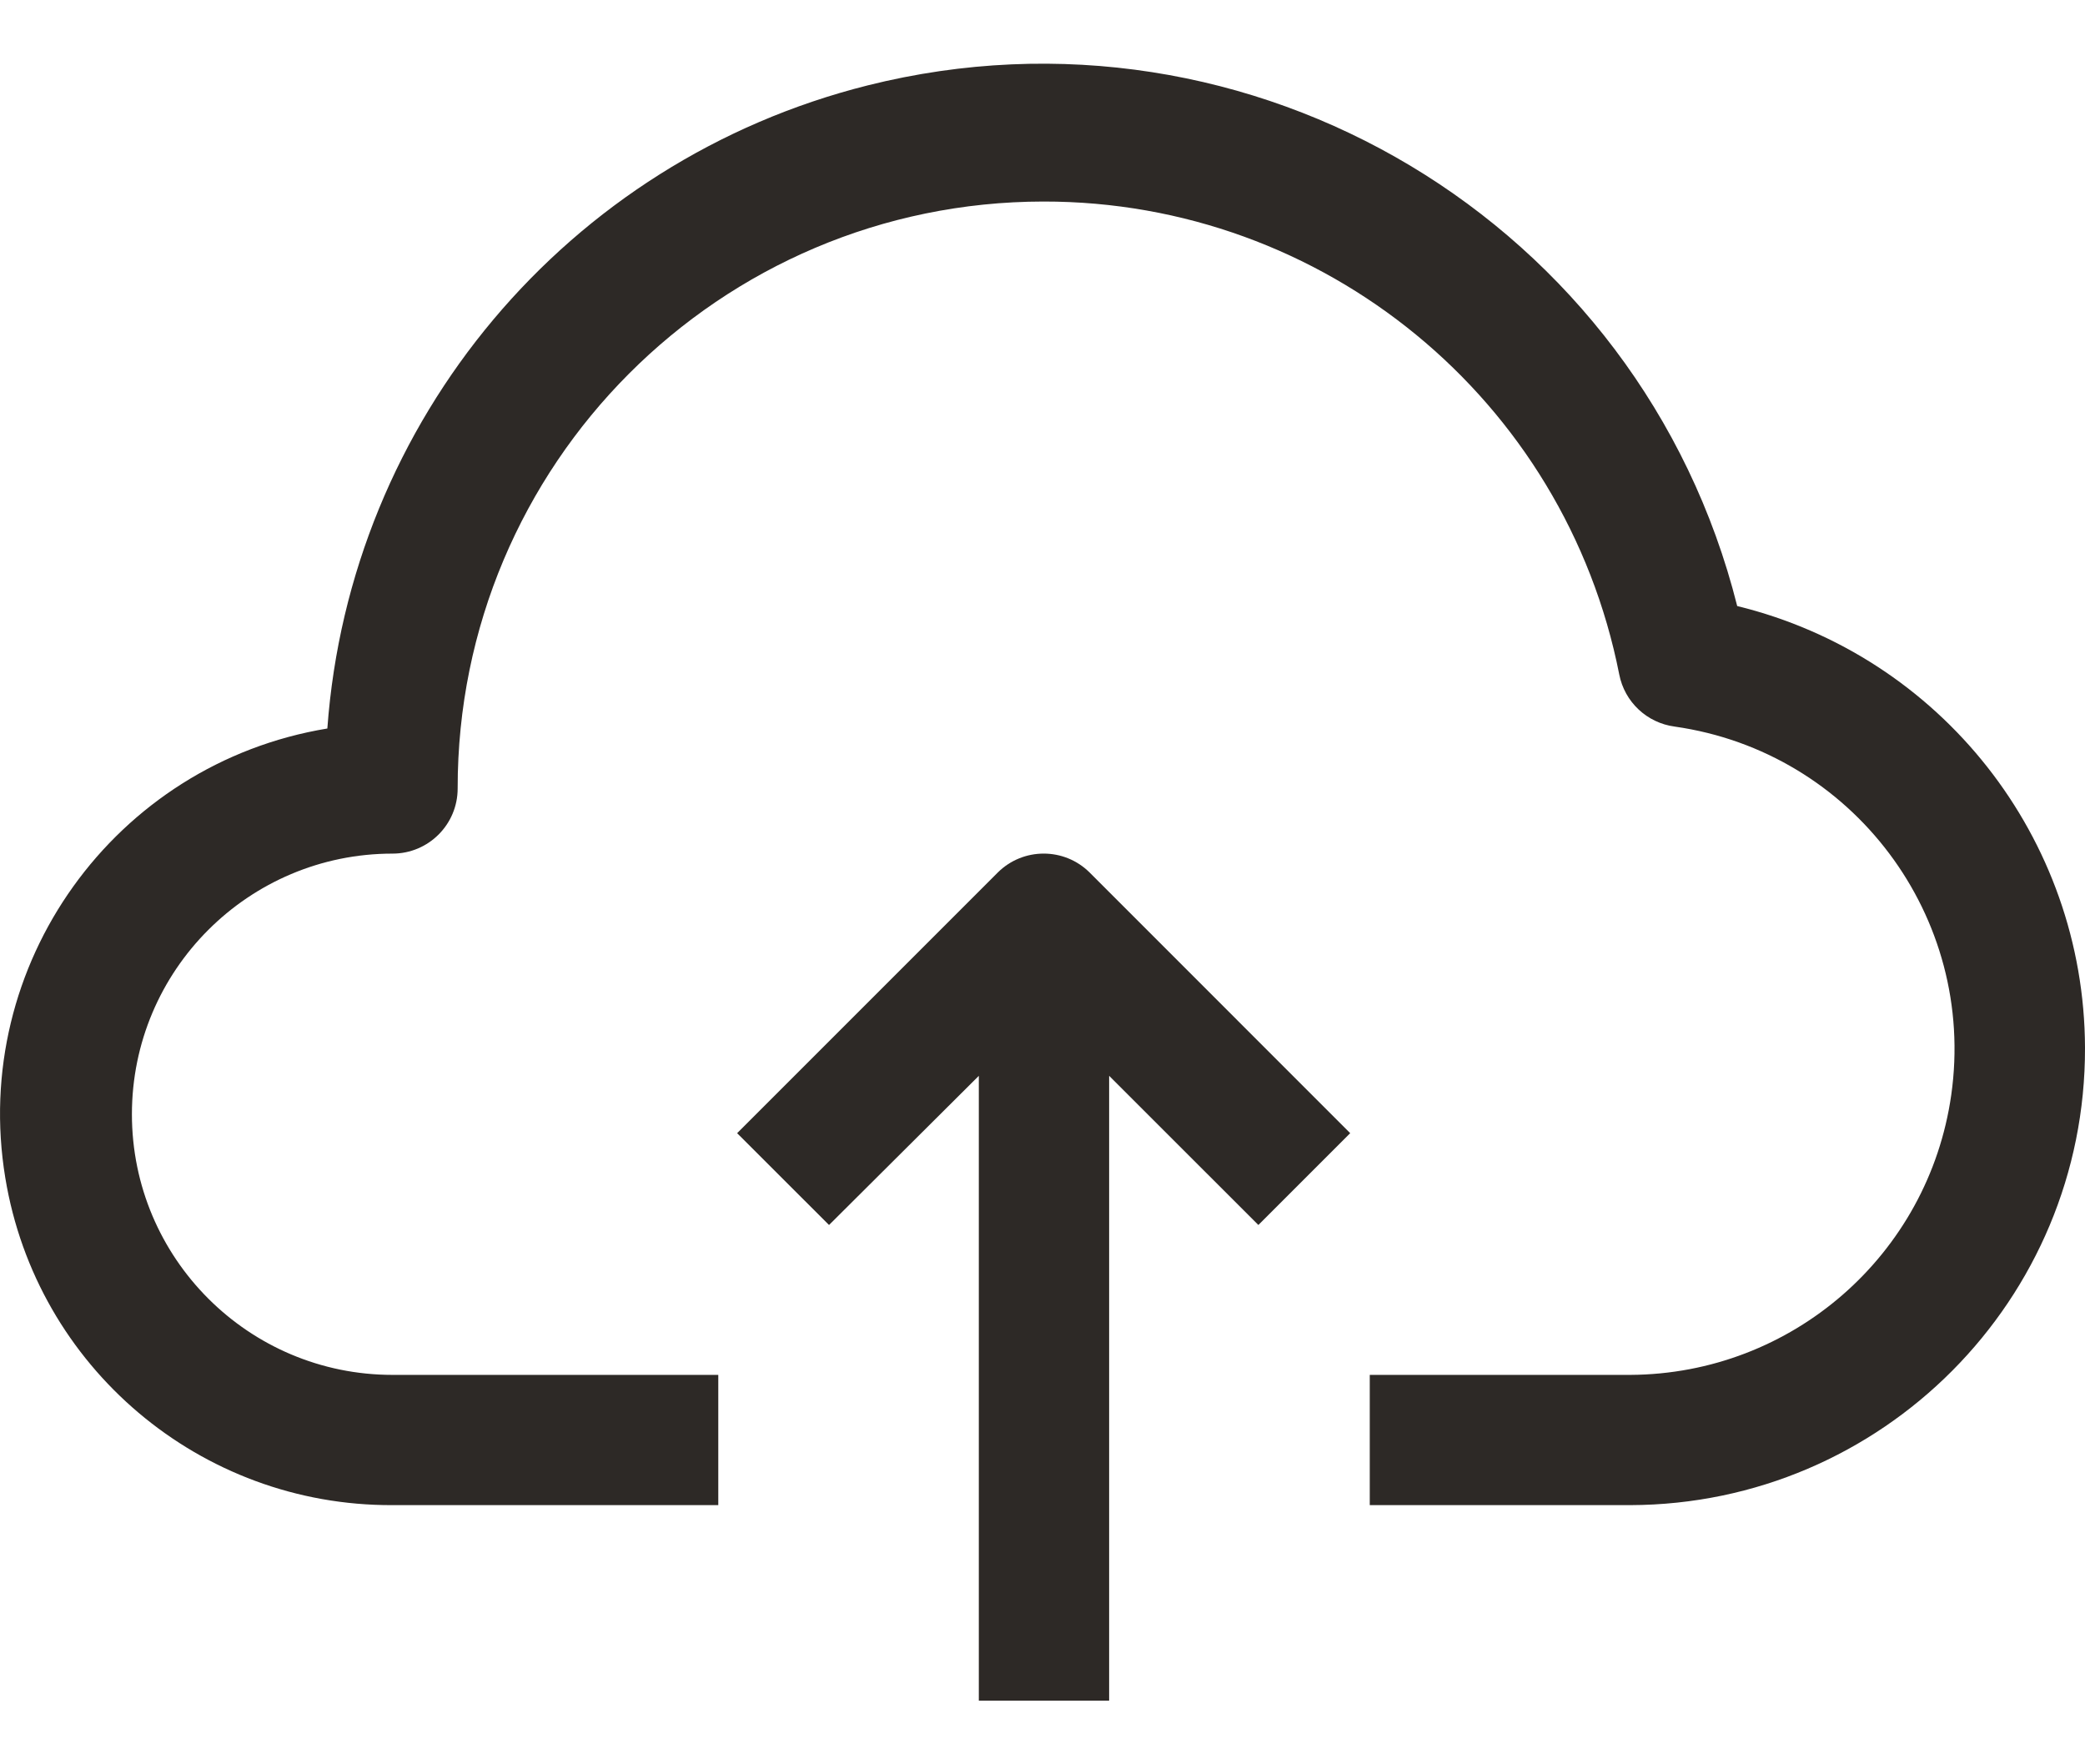
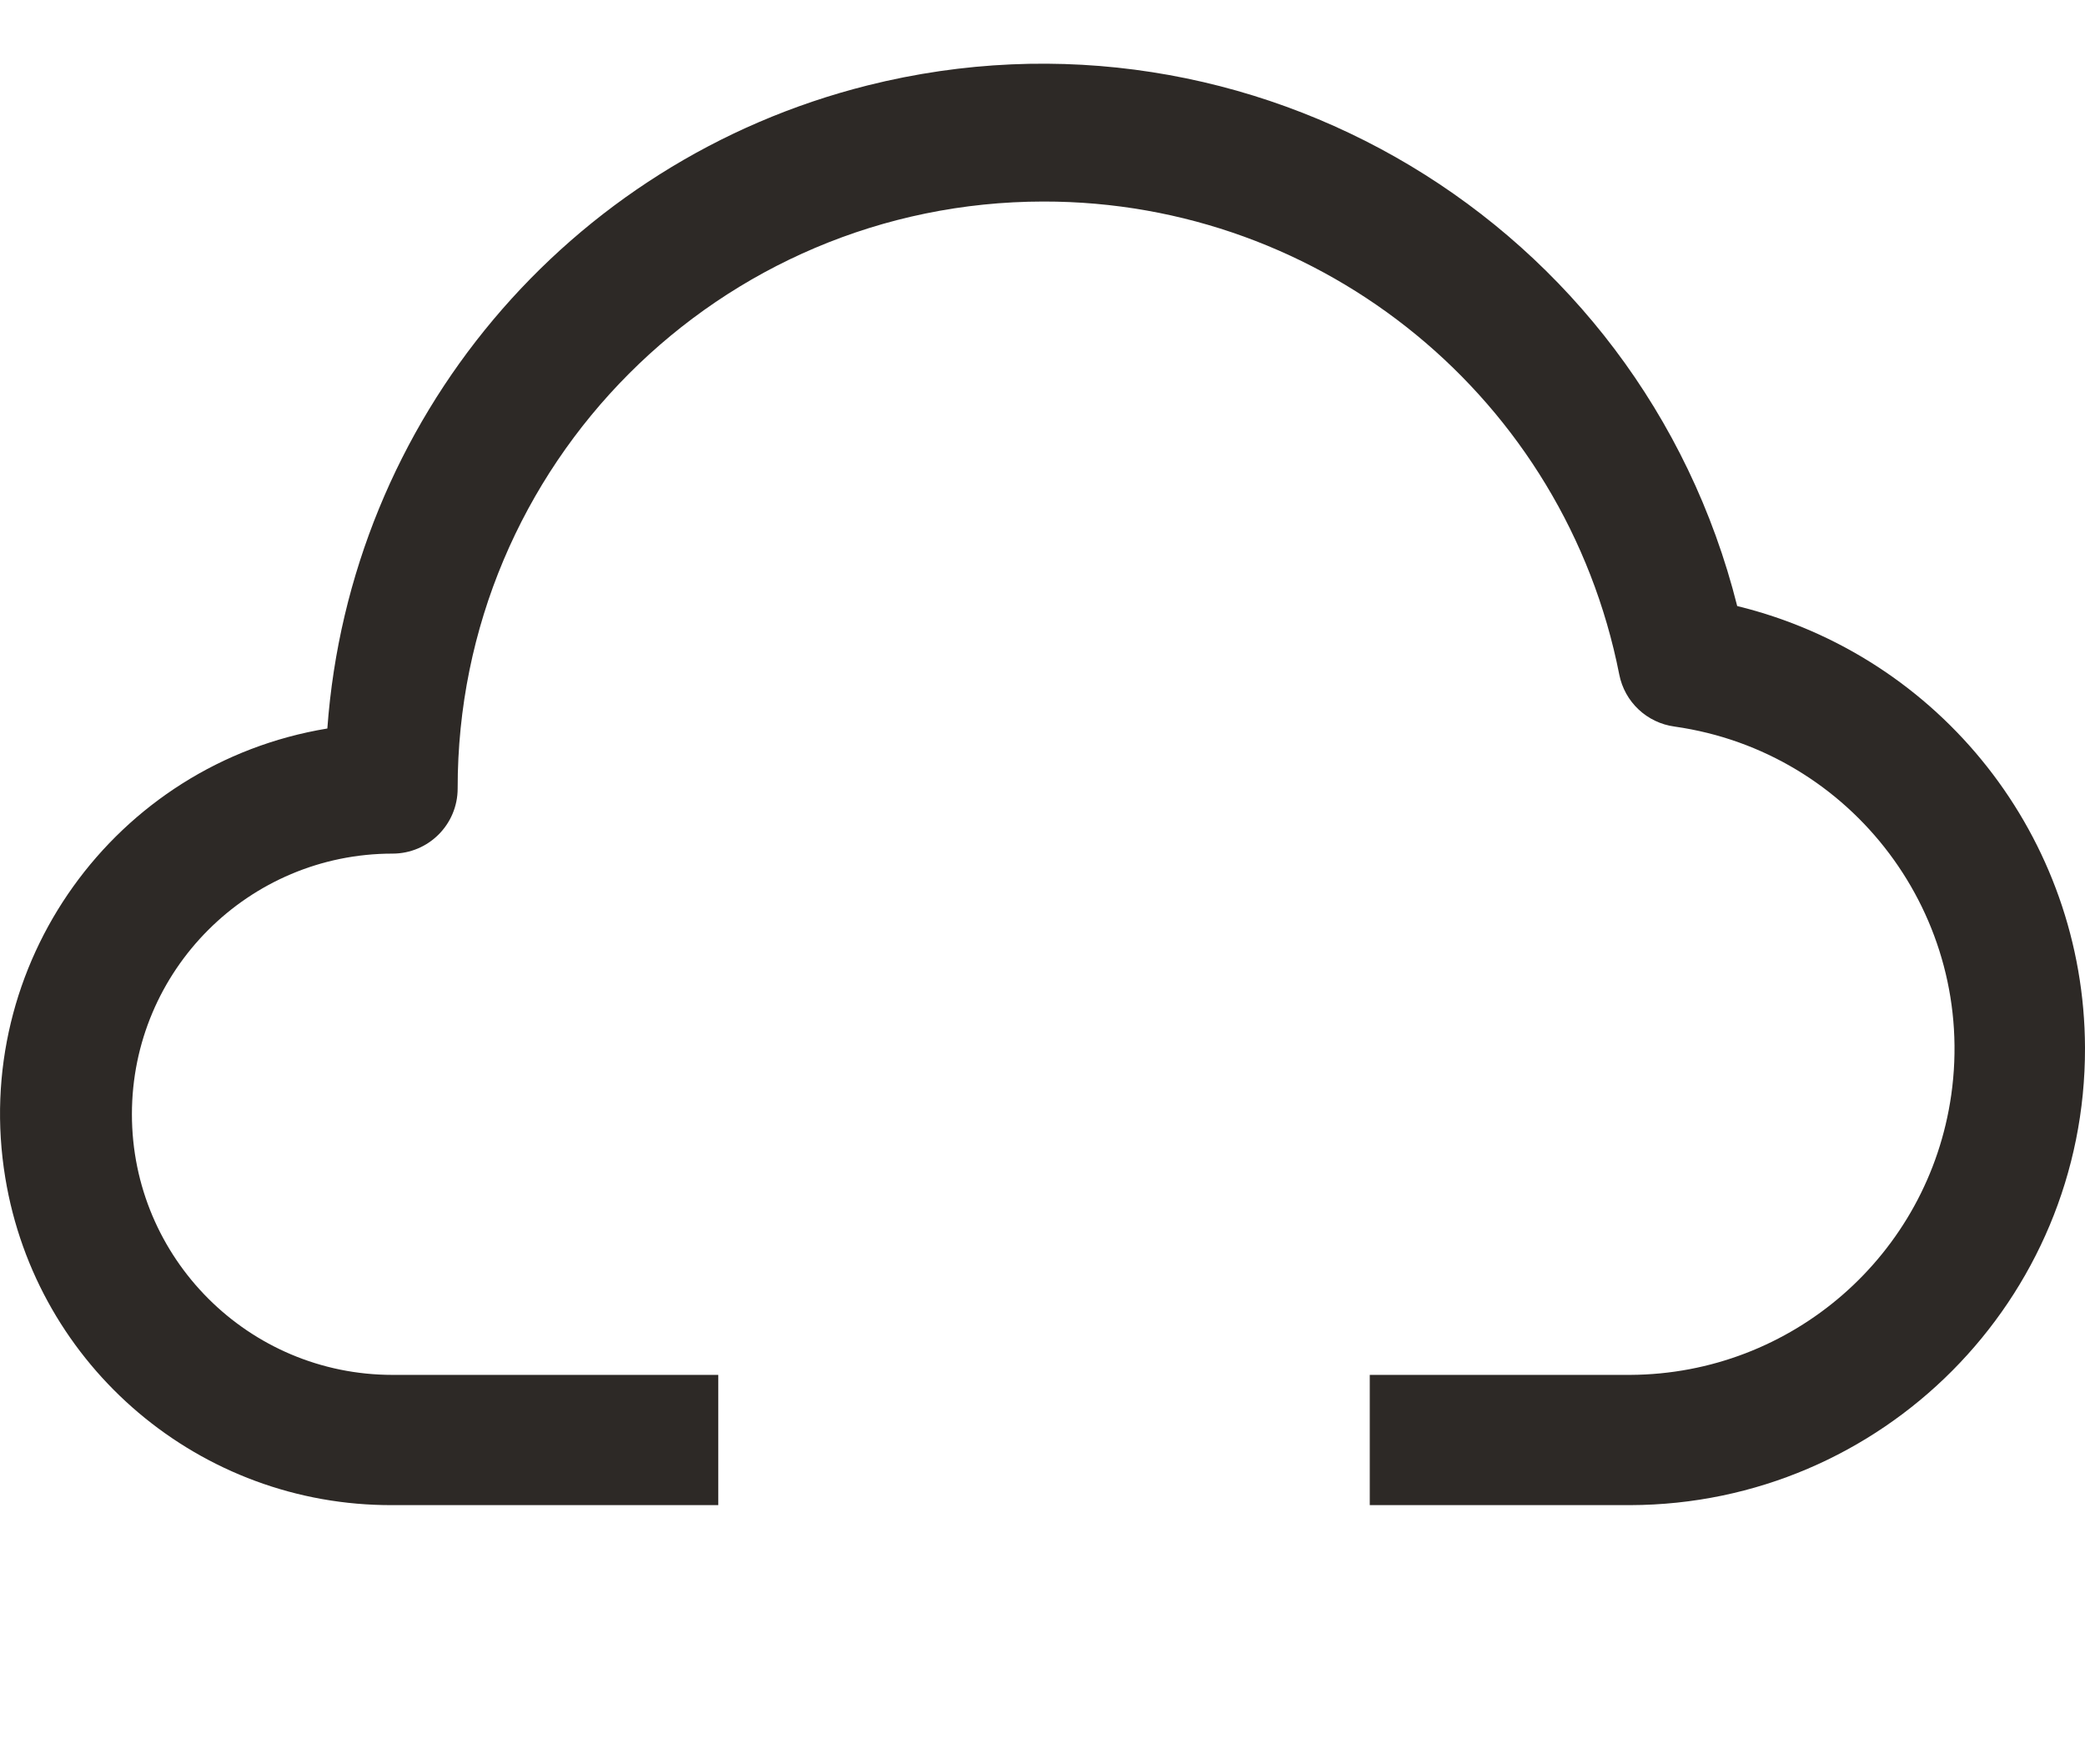
<svg xmlns="http://www.w3.org/2000/svg" width="26" height="22" viewBox="0 0 26 22" fill="none">
  <path d="M21.663 7.557C20.461 2.77 15.606 -0.136 10.819 1.065C7.078 2.004 4.362 5.238 4.082 9.084C1.426 9.522 -0.372 12.031 0.066 14.687C0.455 17.049 2.501 18.778 4.895 18.768H8.957V17.144H4.895C3.1 17.144 1.645 15.689 1.645 13.894C1.645 12.099 3.1 10.644 4.895 10.644C5.343 10.644 5.707 10.281 5.707 9.832C5.703 5.794 8.973 2.517 13.011 2.513C16.507 2.509 19.516 4.981 20.192 8.41C20.259 8.753 20.537 9.014 20.883 9.06C23.104 9.376 24.648 11.433 24.332 13.654C24.048 15.649 22.345 17.134 20.33 17.144H17.081V18.768H20.33C23.471 18.759 26.009 16.205 26 13.064C25.992 10.45 24.203 8.178 21.663 7.557Z" fill="#2D2926" />
-   <path d="M12.442 10.88L9.192 14.13L10.338 15.275L12.206 13.415V21.206H13.831V13.415L15.692 15.275L16.837 14.13L13.588 10.88C13.271 10.565 12.759 10.565 12.442 10.88Z" fill="#2D2926" />
</svg>